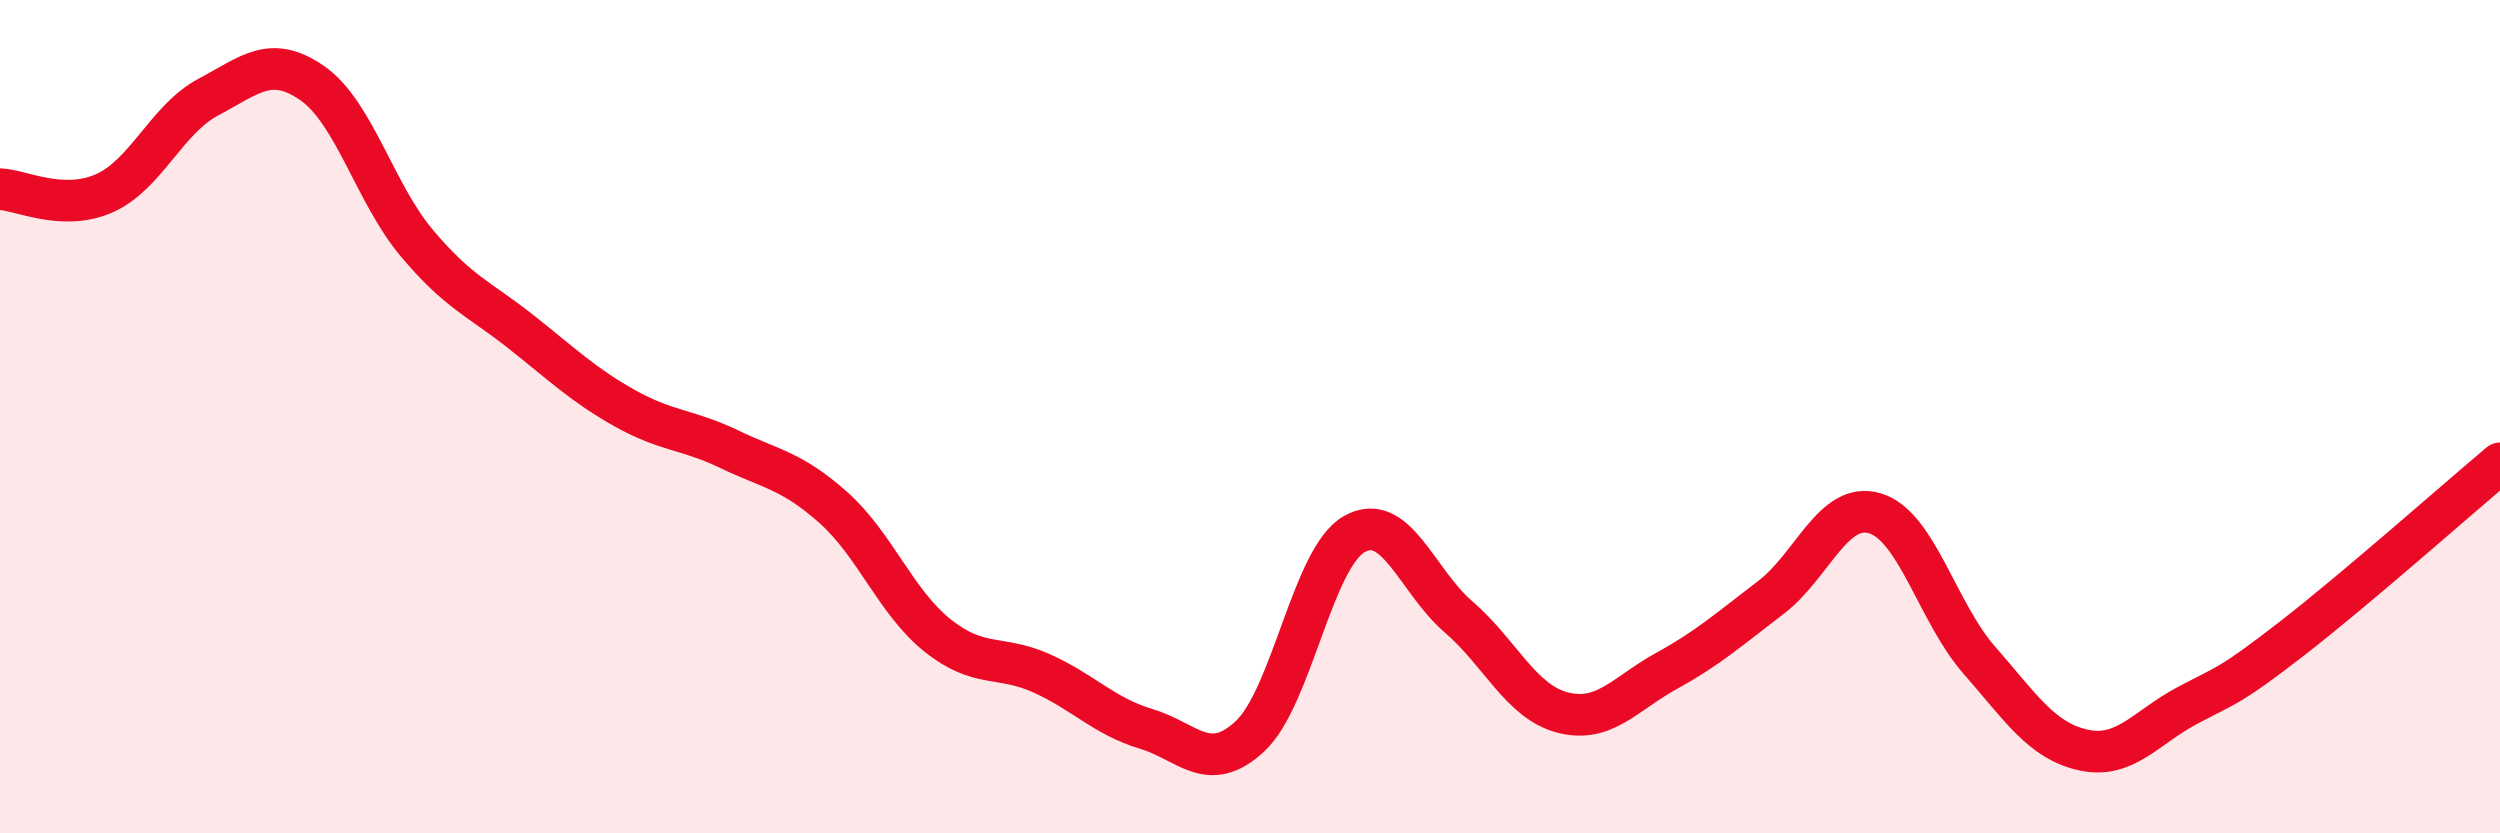
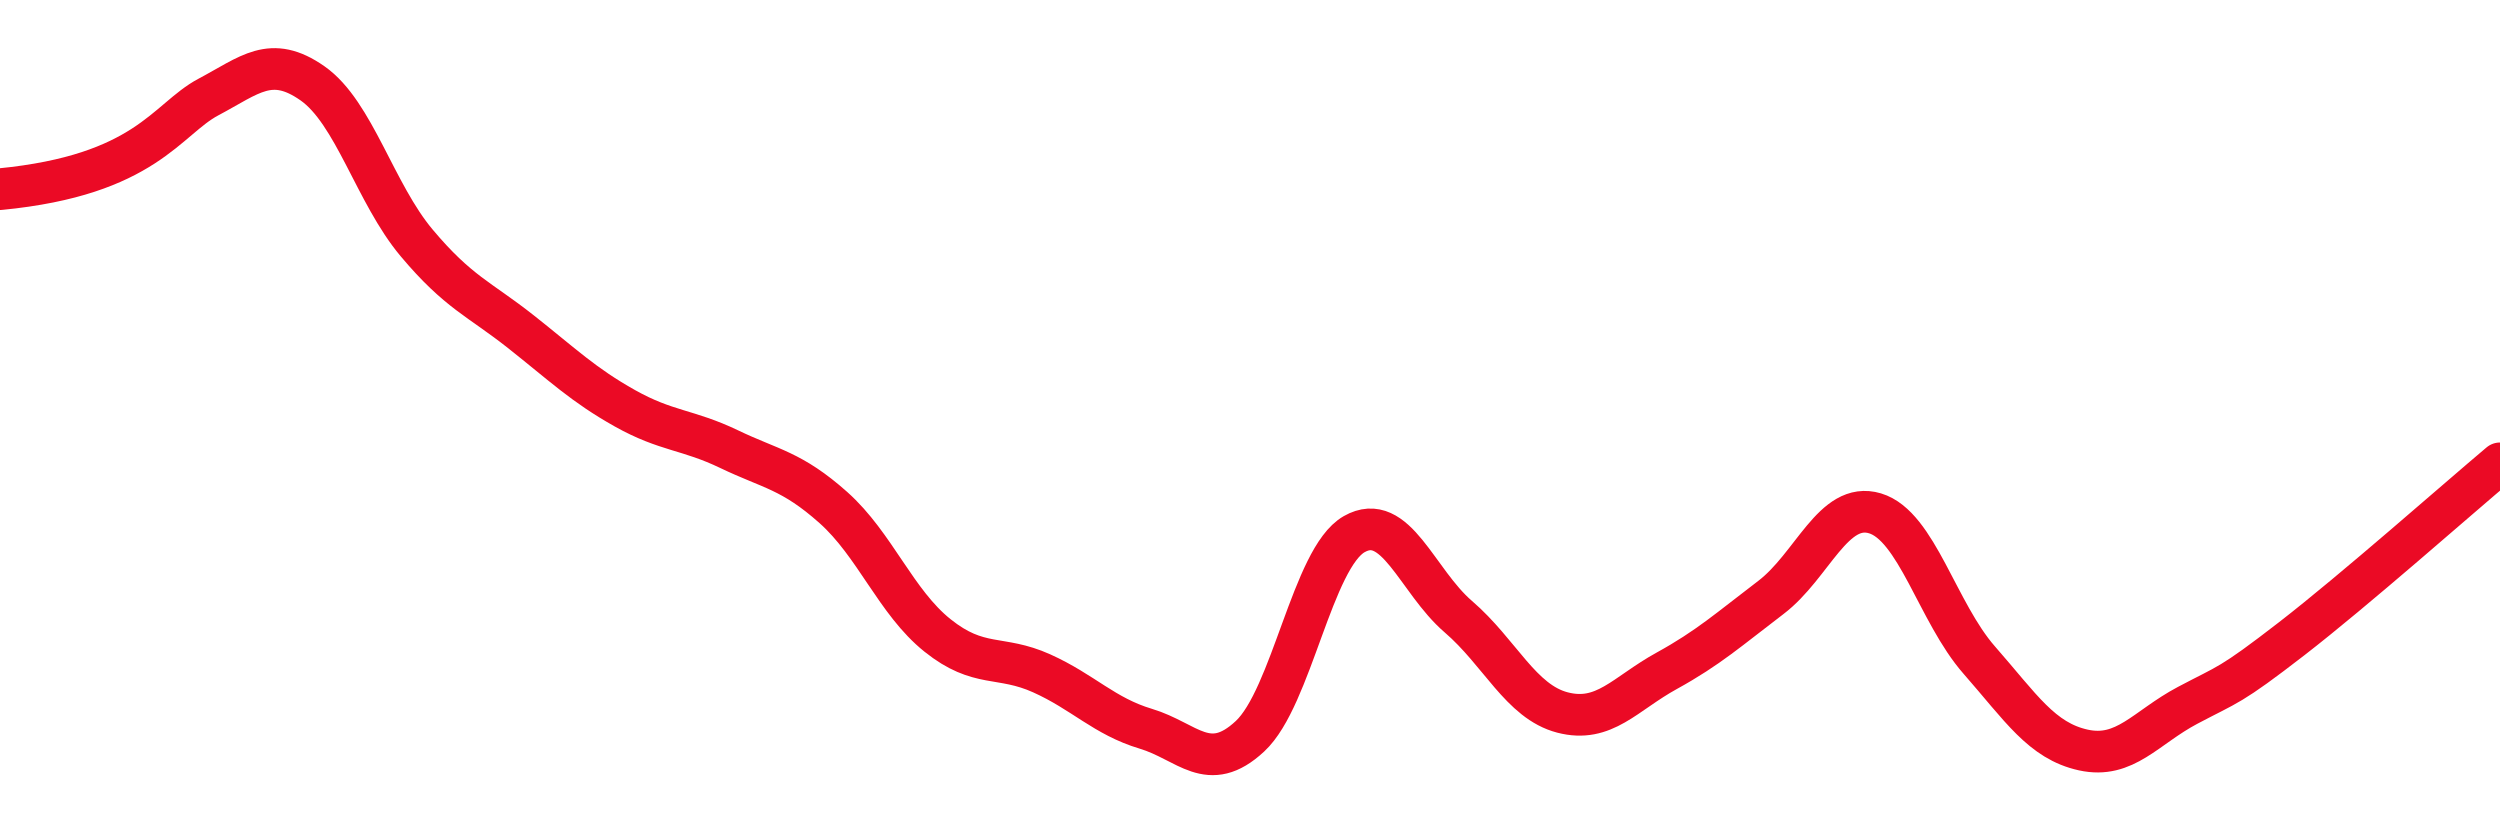
<svg xmlns="http://www.w3.org/2000/svg" width="60" height="20" viewBox="0 0 60 20">
-   <path d="M 0,4.54 C 0.5,4.56 1.5,5.08 2.5,4.64 C 3.5,4.2 4,2.86 5,2.33 C 6,1.8 6.5,1.3 7.5,2 C 8.5,2.7 9,4.64 10,5.83 C 11,7.02 11.5,7.17 12.5,7.96 C 13.5,8.75 14,9.24 15,9.8 C 16,10.36 16.5,10.3 17.5,10.78 C 18.5,11.26 19,11.29 20,12.18 C 21,13.07 21.5,14.45 22.5,15.25 C 23.5,16.05 24,15.71 25,16.16 C 26,16.61 26.5,17.19 27.5,17.49 C 28.5,17.79 29,18.6 30,17.67 C 31,16.74 31.5,13.39 32.5,12.82 C 33.5,12.25 34,13.94 35,14.8 C 36,15.66 36.5,16.84 37.5,17.1 C 38.5,17.36 39,16.65 40,16.1 C 41,15.55 41.5,15.1 42.5,14.34 C 43.5,13.58 44,12.02 45,12.32 C 46,12.62 46.5,14.7 47.5,15.84 C 48.5,16.98 49,17.78 50,18 C 51,18.22 51.5,17.46 52.5,16.93 C 53.5,16.4 53.5,16.49 55,15.33 C 56.5,14.17 59,11.96 60,11.12L60 20L0 20Z" fill="#EB0A25" opacity="0.1" stroke-linecap="round" stroke-linejoin="round" />
-   <path d="M 0,4.54 C 0.5,4.56 1.5,5.08 2.5,4.64 C 3.5,4.2 4,2.86 5,2.33 C 6,1.8 6.5,1.3 7.5,2 C 8.5,2.7 9,4.64 10,5.83 C 11,7.02 11.5,7.17 12.5,7.96 C 13.5,8.75 14,9.24 15,9.8 C 16,10.36 16.5,10.3 17.5,10.78 C 18.5,11.26 19,11.29 20,12.18 C 21,13.07 21.5,14.45 22.5,15.25 C 23.5,16.05 24,15.71 25,16.16 C 26,16.61 26.5,17.19 27.5,17.49 C 28.5,17.79 29,18.6 30,17.67 C 31,16.74 31.5,13.39 32.5,12.82 C 33.5,12.25 34,13.94 35,14.8 C 36,15.66 36.5,16.84 37.5,17.1 C 38.5,17.36 39,16.65 40,16.1 C 41,15.55 41.5,15.1 42.5,14.34 C 43.5,13.58 44,12.02 45,12.32 C 46,12.62 46.5,14.7 47.5,15.84 C 48.5,16.98 49,17.78 50,18 C 51,18.22 51.5,17.46 52.5,16.93 C 53.5,16.4 53.5,16.49 55,15.33 C 56.5,14.17 59,11.96 60,11.12" stroke="#EB0A25" stroke-width="1" fill="none" stroke-linecap="round" stroke-linejoin="round" />
+   <path d="M 0,4.54 C 3.5,4.2 4,2.86 5,2.33 C 6,1.8 6.5,1.3 7.5,2 C 8.5,2.7 9,4.64 10,5.83 C 11,7.02 11.5,7.17 12.5,7.96 C 13.5,8.75 14,9.24 15,9.8 C 16,10.36 16.5,10.3 17.5,10.78 C 18.5,11.26 19,11.29 20,12.18 C 21,13.07 21.5,14.45 22.5,15.25 C 23.5,16.05 24,15.71 25,16.16 C 26,16.61 26.5,17.19 27.5,17.49 C 28.5,17.79 29,18.6 30,17.67 C 31,16.74 31.5,13.39 32.5,12.82 C 33.5,12.25 34,13.94 35,14.8 C 36,15.66 36.5,16.84 37.5,17.1 C 38.5,17.36 39,16.65 40,16.1 C 41,15.55 41.5,15.1 42.5,14.34 C 43.5,13.58 44,12.02 45,12.32 C 46,12.62 46.5,14.7 47.5,15.84 C 48.5,16.98 49,17.78 50,18 C 51,18.22 51.5,17.46 52.5,16.93 C 53.5,16.4 53.5,16.49 55,15.33 C 56.5,14.17 59,11.96 60,11.12" stroke="#EB0A25" stroke-width="1" fill="none" stroke-linecap="round" stroke-linejoin="round" />
</svg>